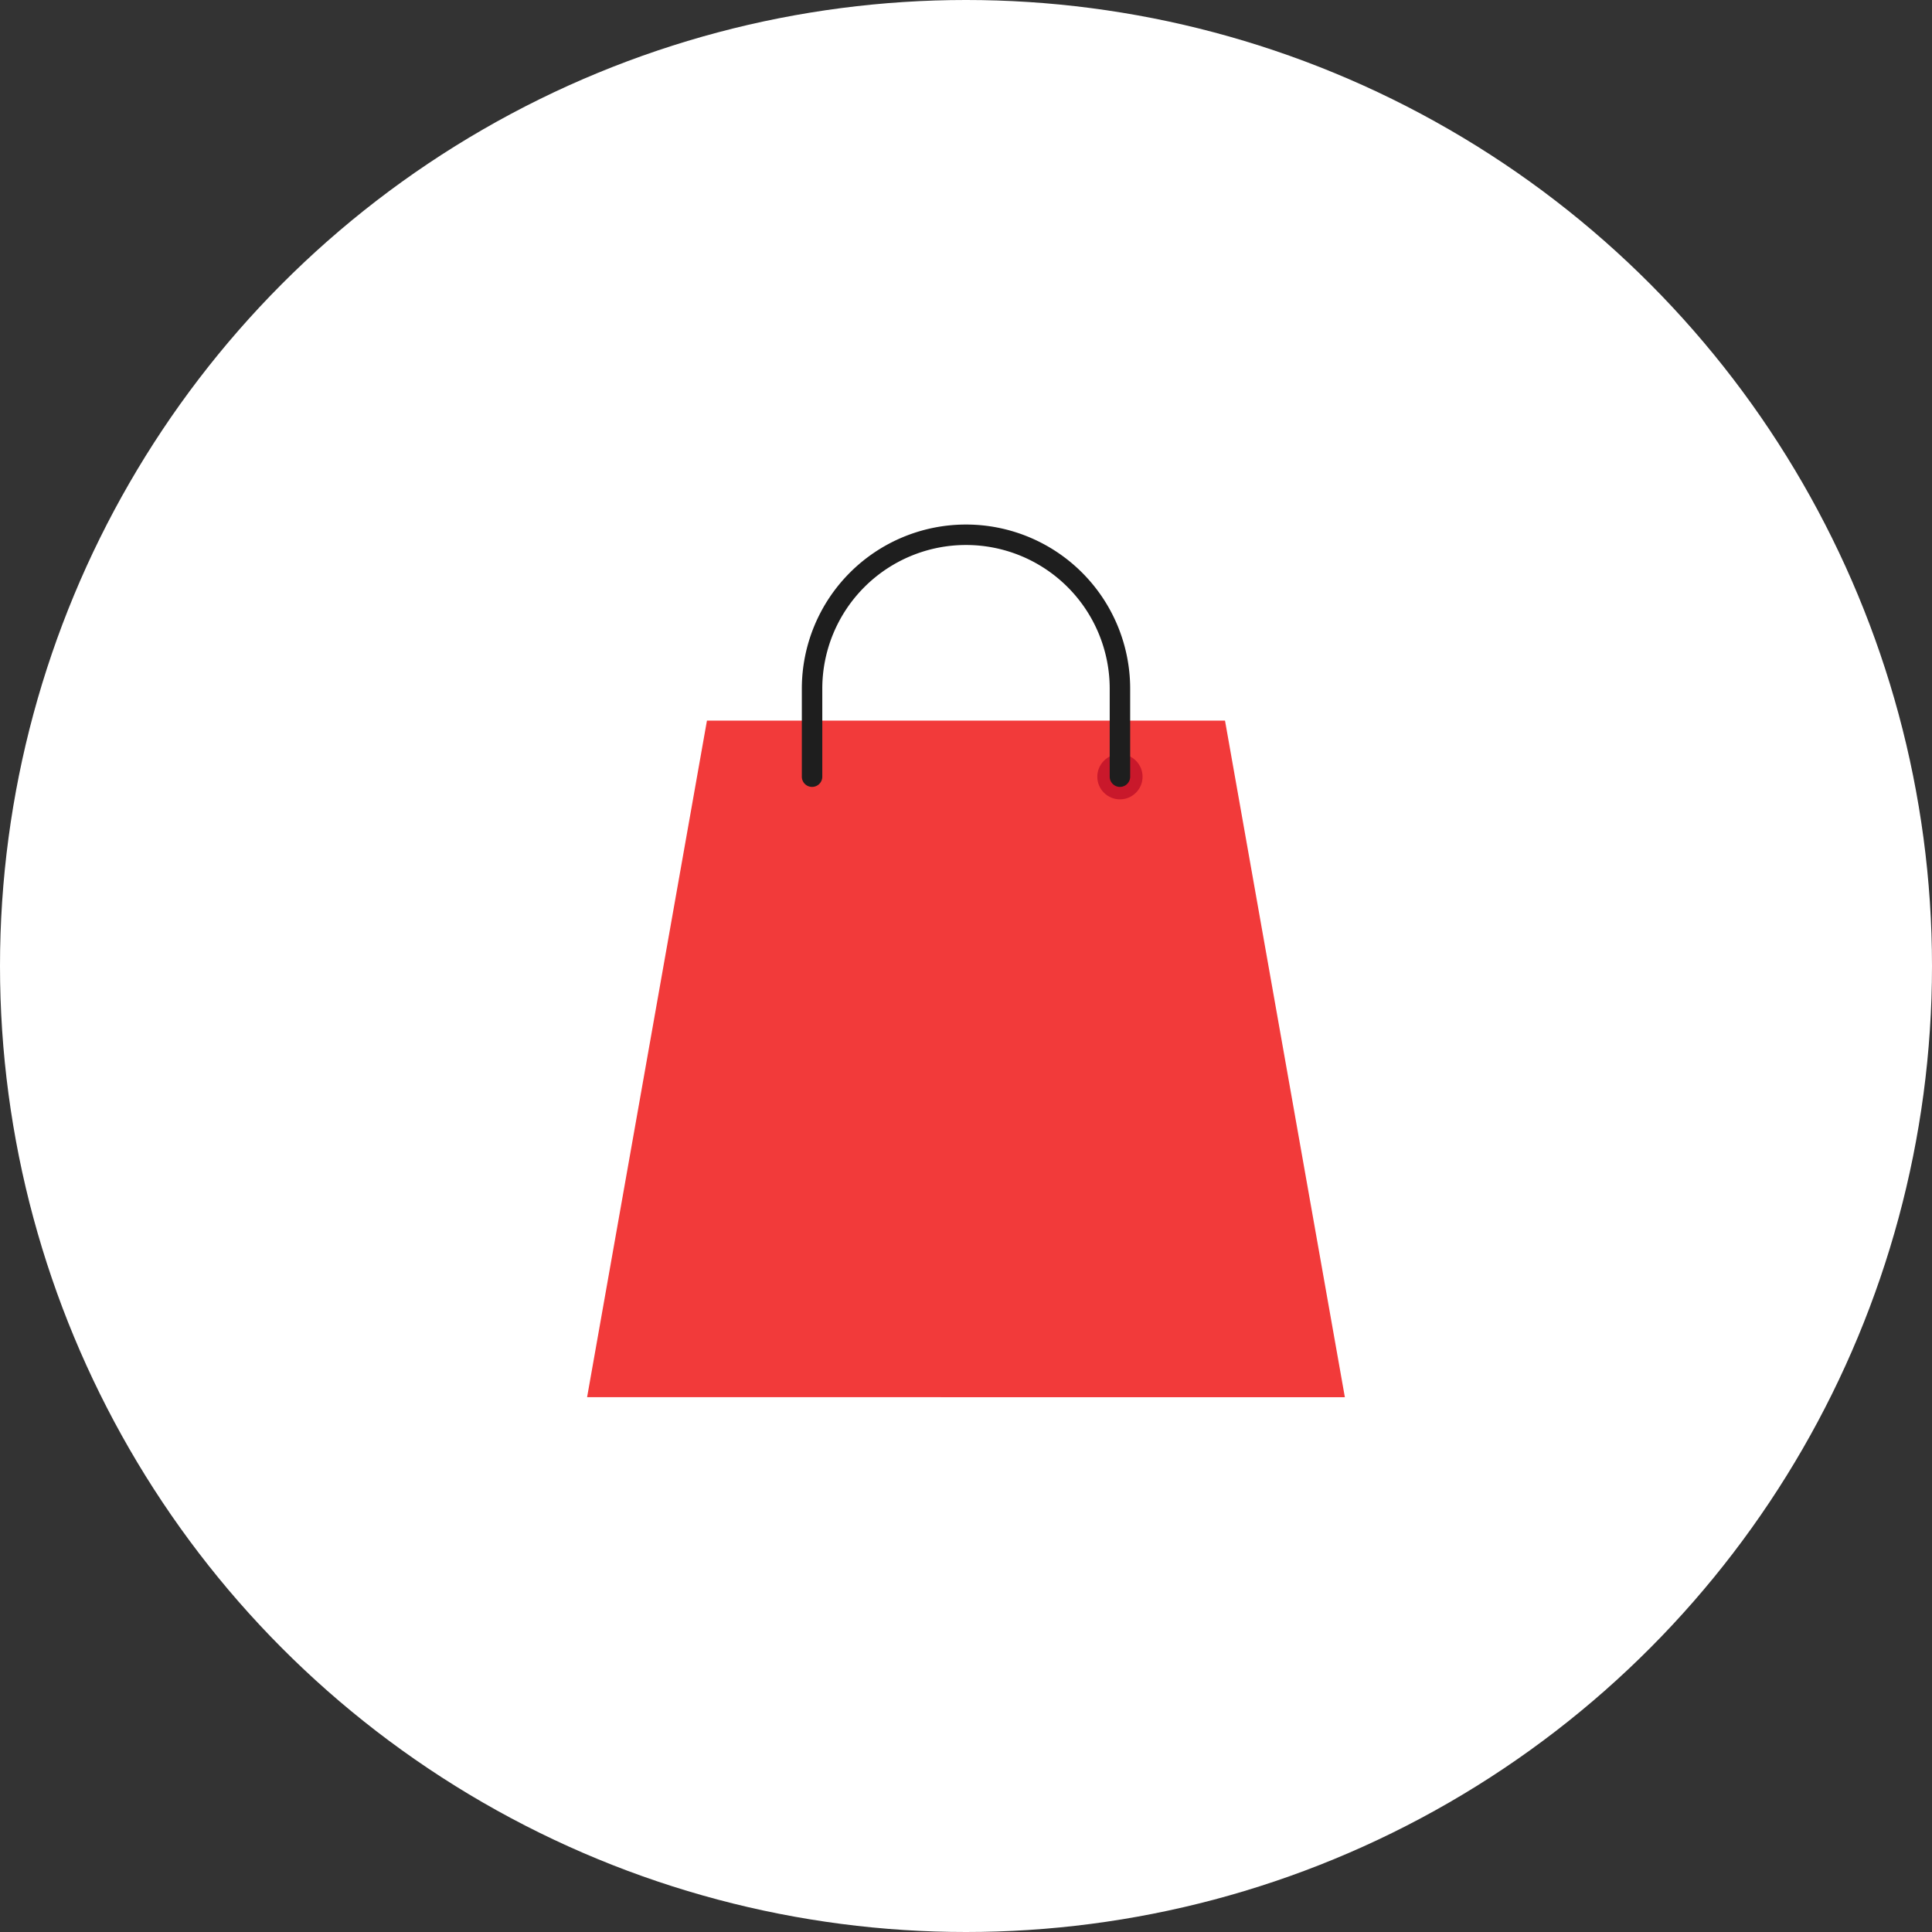
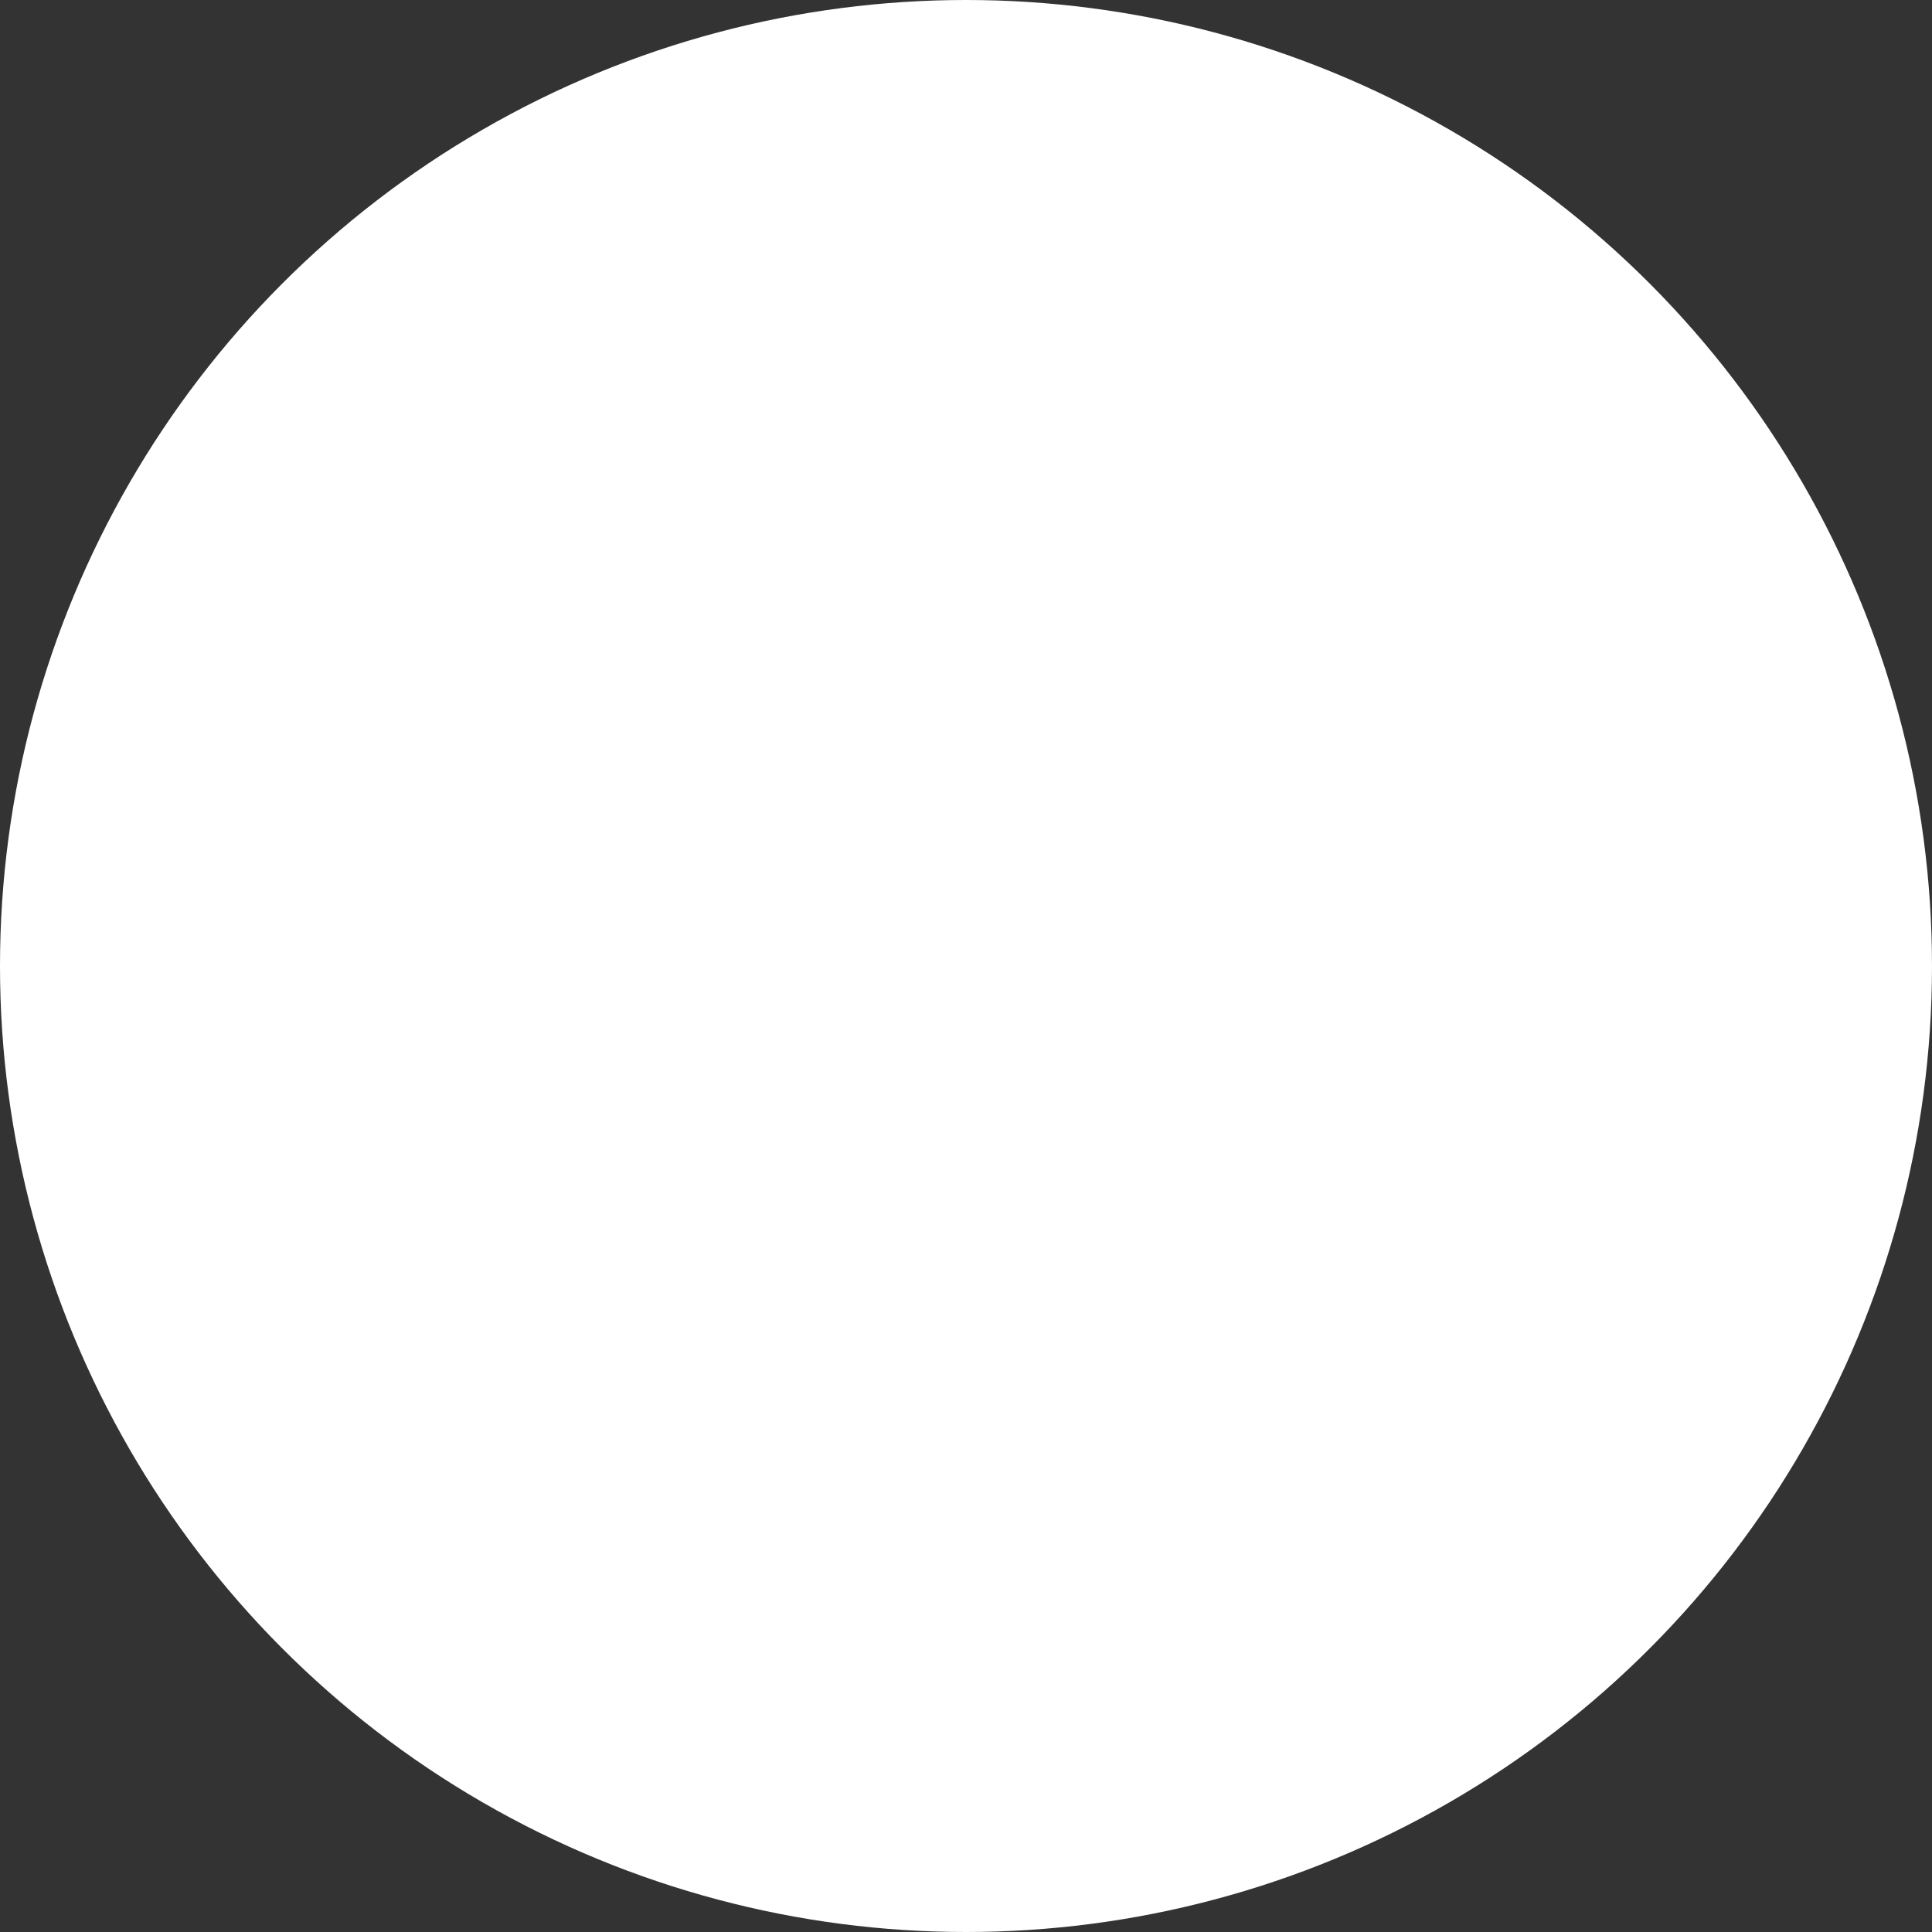
<svg xmlns="http://www.w3.org/2000/svg" width="47.216" height="47.216" viewBox="0 0 47.216 47.216">
  <rect x="0" y="0" width="47.216" height="47.216" fill="#333333" stroke="none" />
  <defs>
    <style>
      .cls-1 {
        fill: #fff;
      }

      .cls-2 {
        fill: #f23a3a;
      }

      .cls-3 {
        fill: #c9182b;
      }

      .cls-4 {
        fill: none;
        stroke: #1e1e1e;
        stroke-linecap: round;
        stroke-miterlimit: 10;
        stroke-width: 0.5px;
      }
    </style>
  </defs>
  <g id="Group_898" data-name="Group 898" transform="translate(-177.013 -1546.539)">
    <circle id="Ellipse_448" data-name="Ellipse 448" class="cls-1" cx="23.608" cy="23.608" r="23.608" transform="translate(177.013 1546.539)" />
    <g id="Group_775" data-name="Group 775" transform="translate(0 -54)">
-       <path id="Path_1106" data-name="Path 1106" class="cls-2" d="M206.951,1618.15H194.29l-2.929,16.535H209.88Z" />
-       <circle id="Ellipse_473" data-name="Ellipse 473" class="cls-3" cx="0.553" cy="0.553" r="0.553" transform="translate(203.83 1618.968)" />
-       <path id="Path_1107" data-name="Path 1107" class="cls-4" d="M196.859,1619.52v-2.15a3.762,3.762,0,0,1,7.524,0v2.15" />
-     </g>
+       </g>
  </g>
</svg>